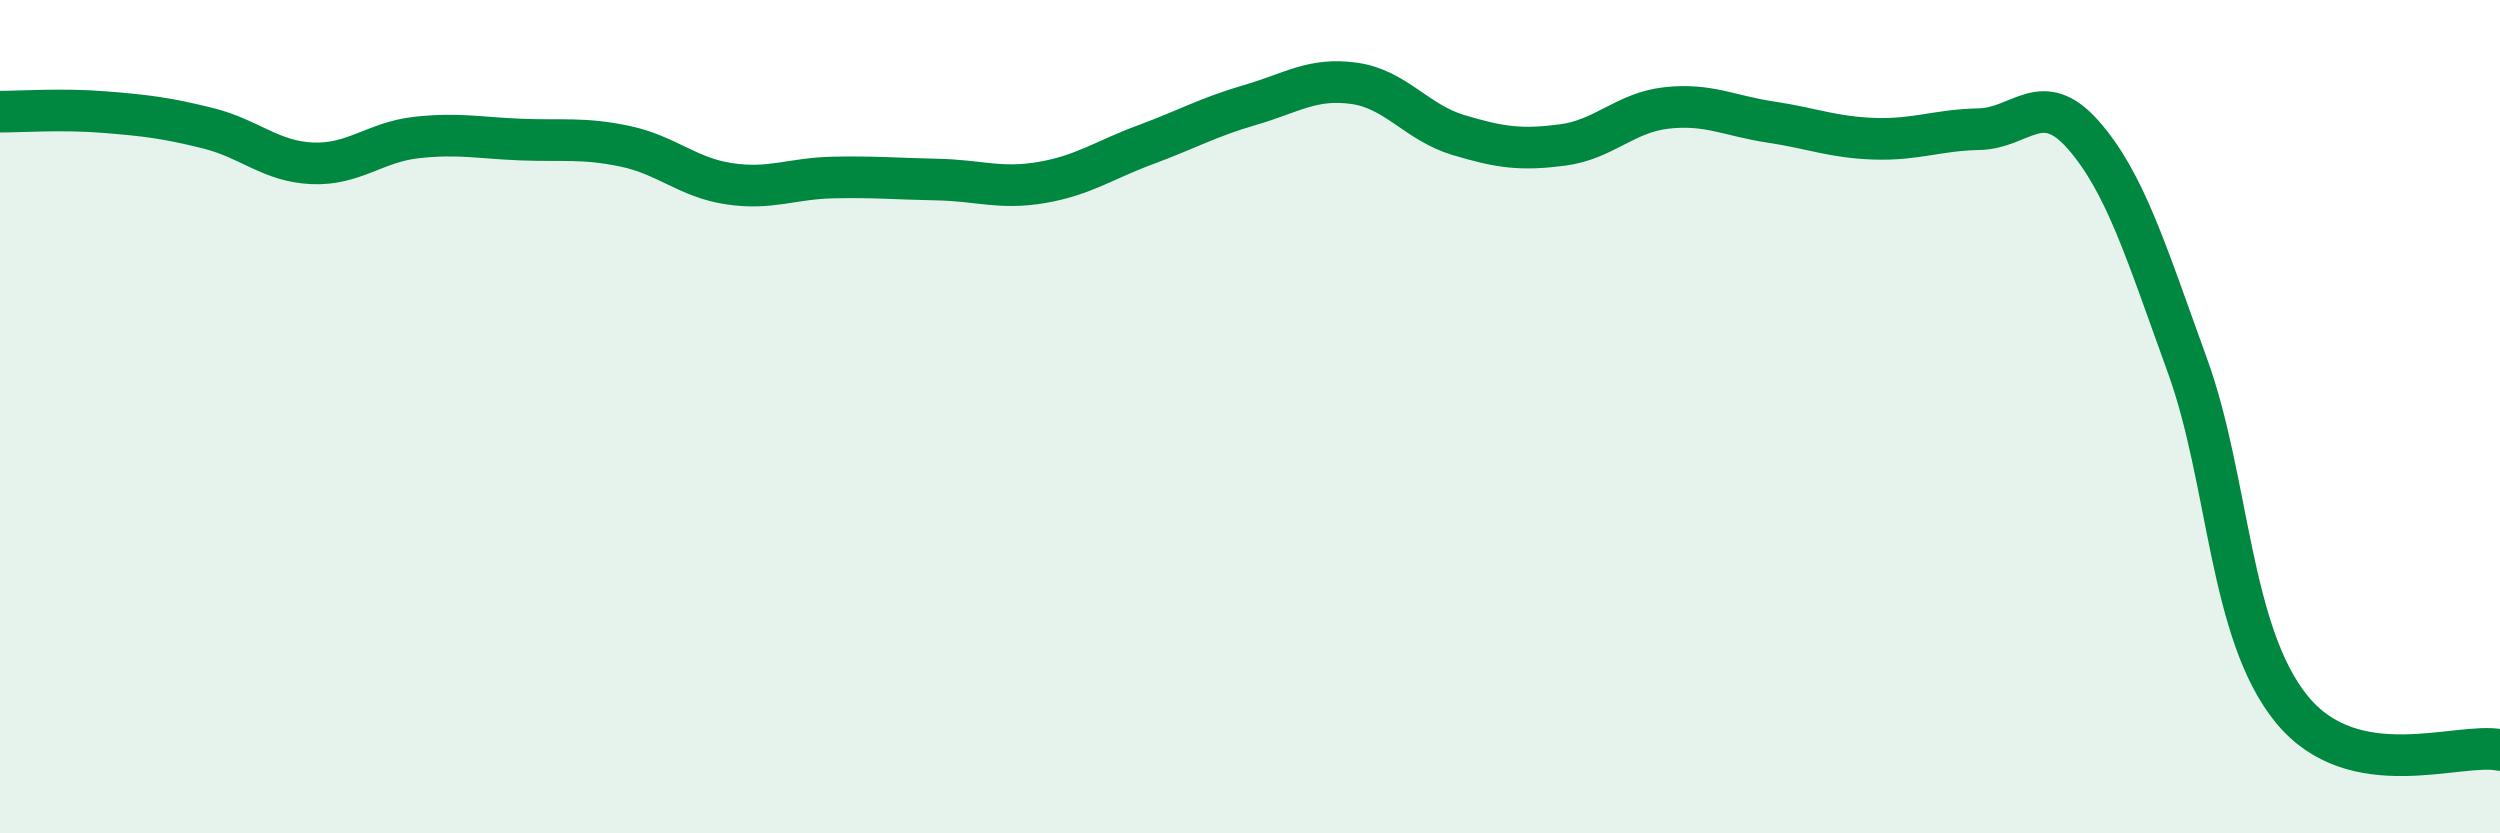
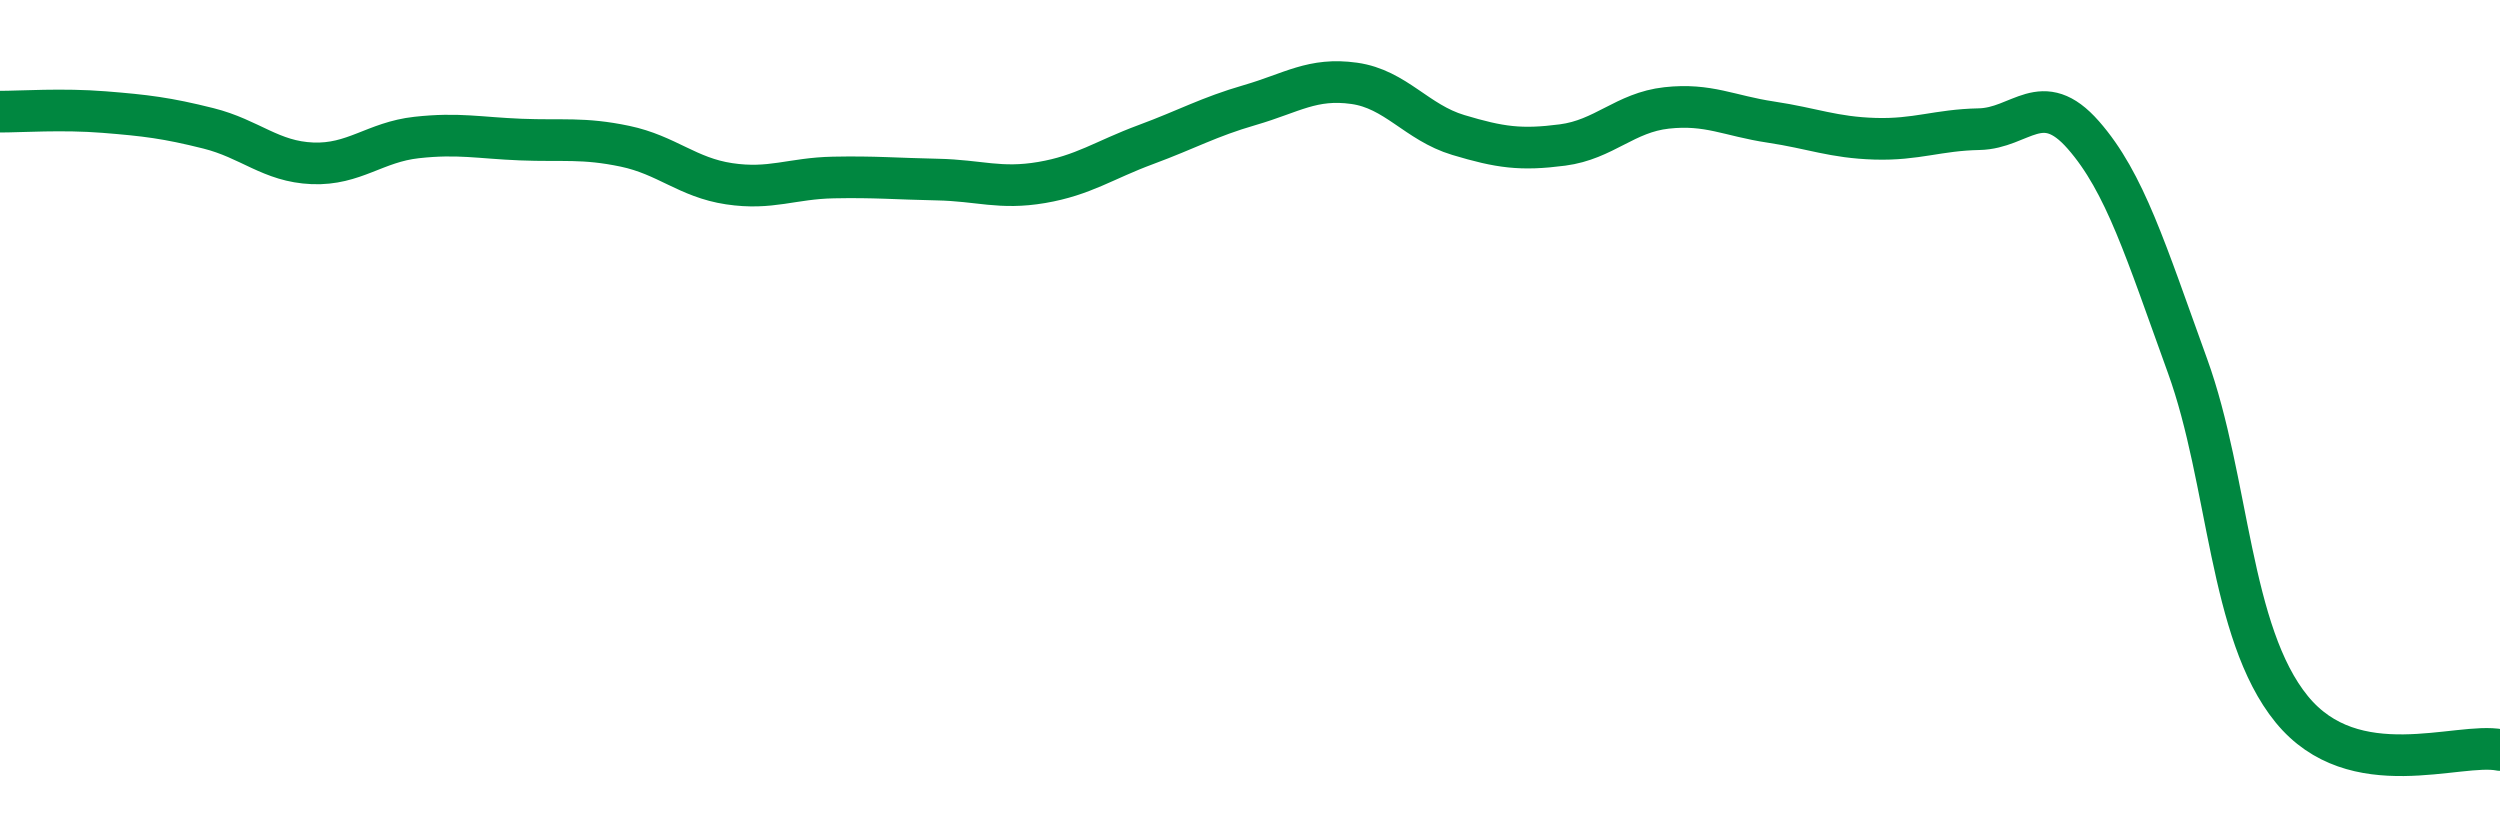
<svg xmlns="http://www.w3.org/2000/svg" width="60" height="20" viewBox="0 0 60 20">
-   <path d="M 0,2.68 C 0.5,2.68 1.5,2.61 2.5,2.69 C 3.5,2.77 4,2.83 5,3.08 C 6,3.33 6.5,3.88 7.5,3.92 C 8.5,3.96 9,3.41 10,3.3 C 11,3.19 11.5,3.31 12.5,3.35 C 13.5,3.39 14,3.3 15,3.51 C 16,3.72 16.5,4.26 17.5,4.41 C 18.5,4.56 19,4.28 20,4.26 C 21,4.24 21.5,4.29 22.5,4.31 C 23.5,4.33 24,4.55 25,4.38 C 26,4.21 26.5,3.84 27.5,3.47 C 28.5,3.1 29,2.81 30,2.52 C 31,2.23 31.5,1.86 32.5,2 C 33.5,2.14 34,2.94 35,3.24 C 36,3.54 36.5,3.61 37.5,3.48 C 38.5,3.35 39,2.7 40,2.59 C 41,2.48 41.5,2.78 42.5,2.93 C 43.5,3.08 44,3.3 45,3.33 C 46,3.36 46.5,3.12 47.5,3.1 C 48.5,3.08 49,2.1 50,3.24 C 51,4.38 51.5,6.02 52.5,8.78 C 53.5,11.54 53.5,15.18 55,17.02 C 56.5,18.86 59,17.8 60,18L60 20L0 20Z" fill="#008740" opacity="0.1" stroke-linecap="round" stroke-linejoin="round" />
  <path d="M 0,2.68 C 0.5,2.68 1.5,2.61 2.5,2.69 C 3.5,2.77 4,2.83 5,3.08 C 6,3.33 6.5,3.88 7.5,3.92 C 8.5,3.96 9,3.41 10,3.3 C 11,3.19 11.5,3.31 12.5,3.35 C 13.5,3.39 14,3.3 15,3.51 C 16,3.72 16.5,4.26 17.5,4.41 C 18.5,4.56 19,4.28 20,4.26 C 21,4.24 21.5,4.29 22.5,4.31 C 23.5,4.33 24,4.55 25,4.38 C 26,4.21 26.5,3.84 27.5,3.47 C 28.5,3.1 29,2.81 30,2.52 C 31,2.23 31.5,1.86 32.5,2 C 33.5,2.14 34,2.94 35,3.24 C 36,3.54 36.5,3.61 37.5,3.48 C 38.5,3.35 39,2.7 40,2.59 C 41,2.48 41.5,2.78 42.5,2.93 C 43.5,3.08 44,3.3 45,3.33 C 46,3.36 46.5,3.12 47.5,3.1 C 48.5,3.08 49,2.1 50,3.24 C 51,4.38 51.5,6.02 52.5,8.78 C 53.5,11.54 53.5,15.18 55,17.02 C 56.5,18.86 59,17.8 60,18" stroke="#008740" stroke-width="1" fill="none" stroke-linecap="round" stroke-linejoin="round" />
</svg>